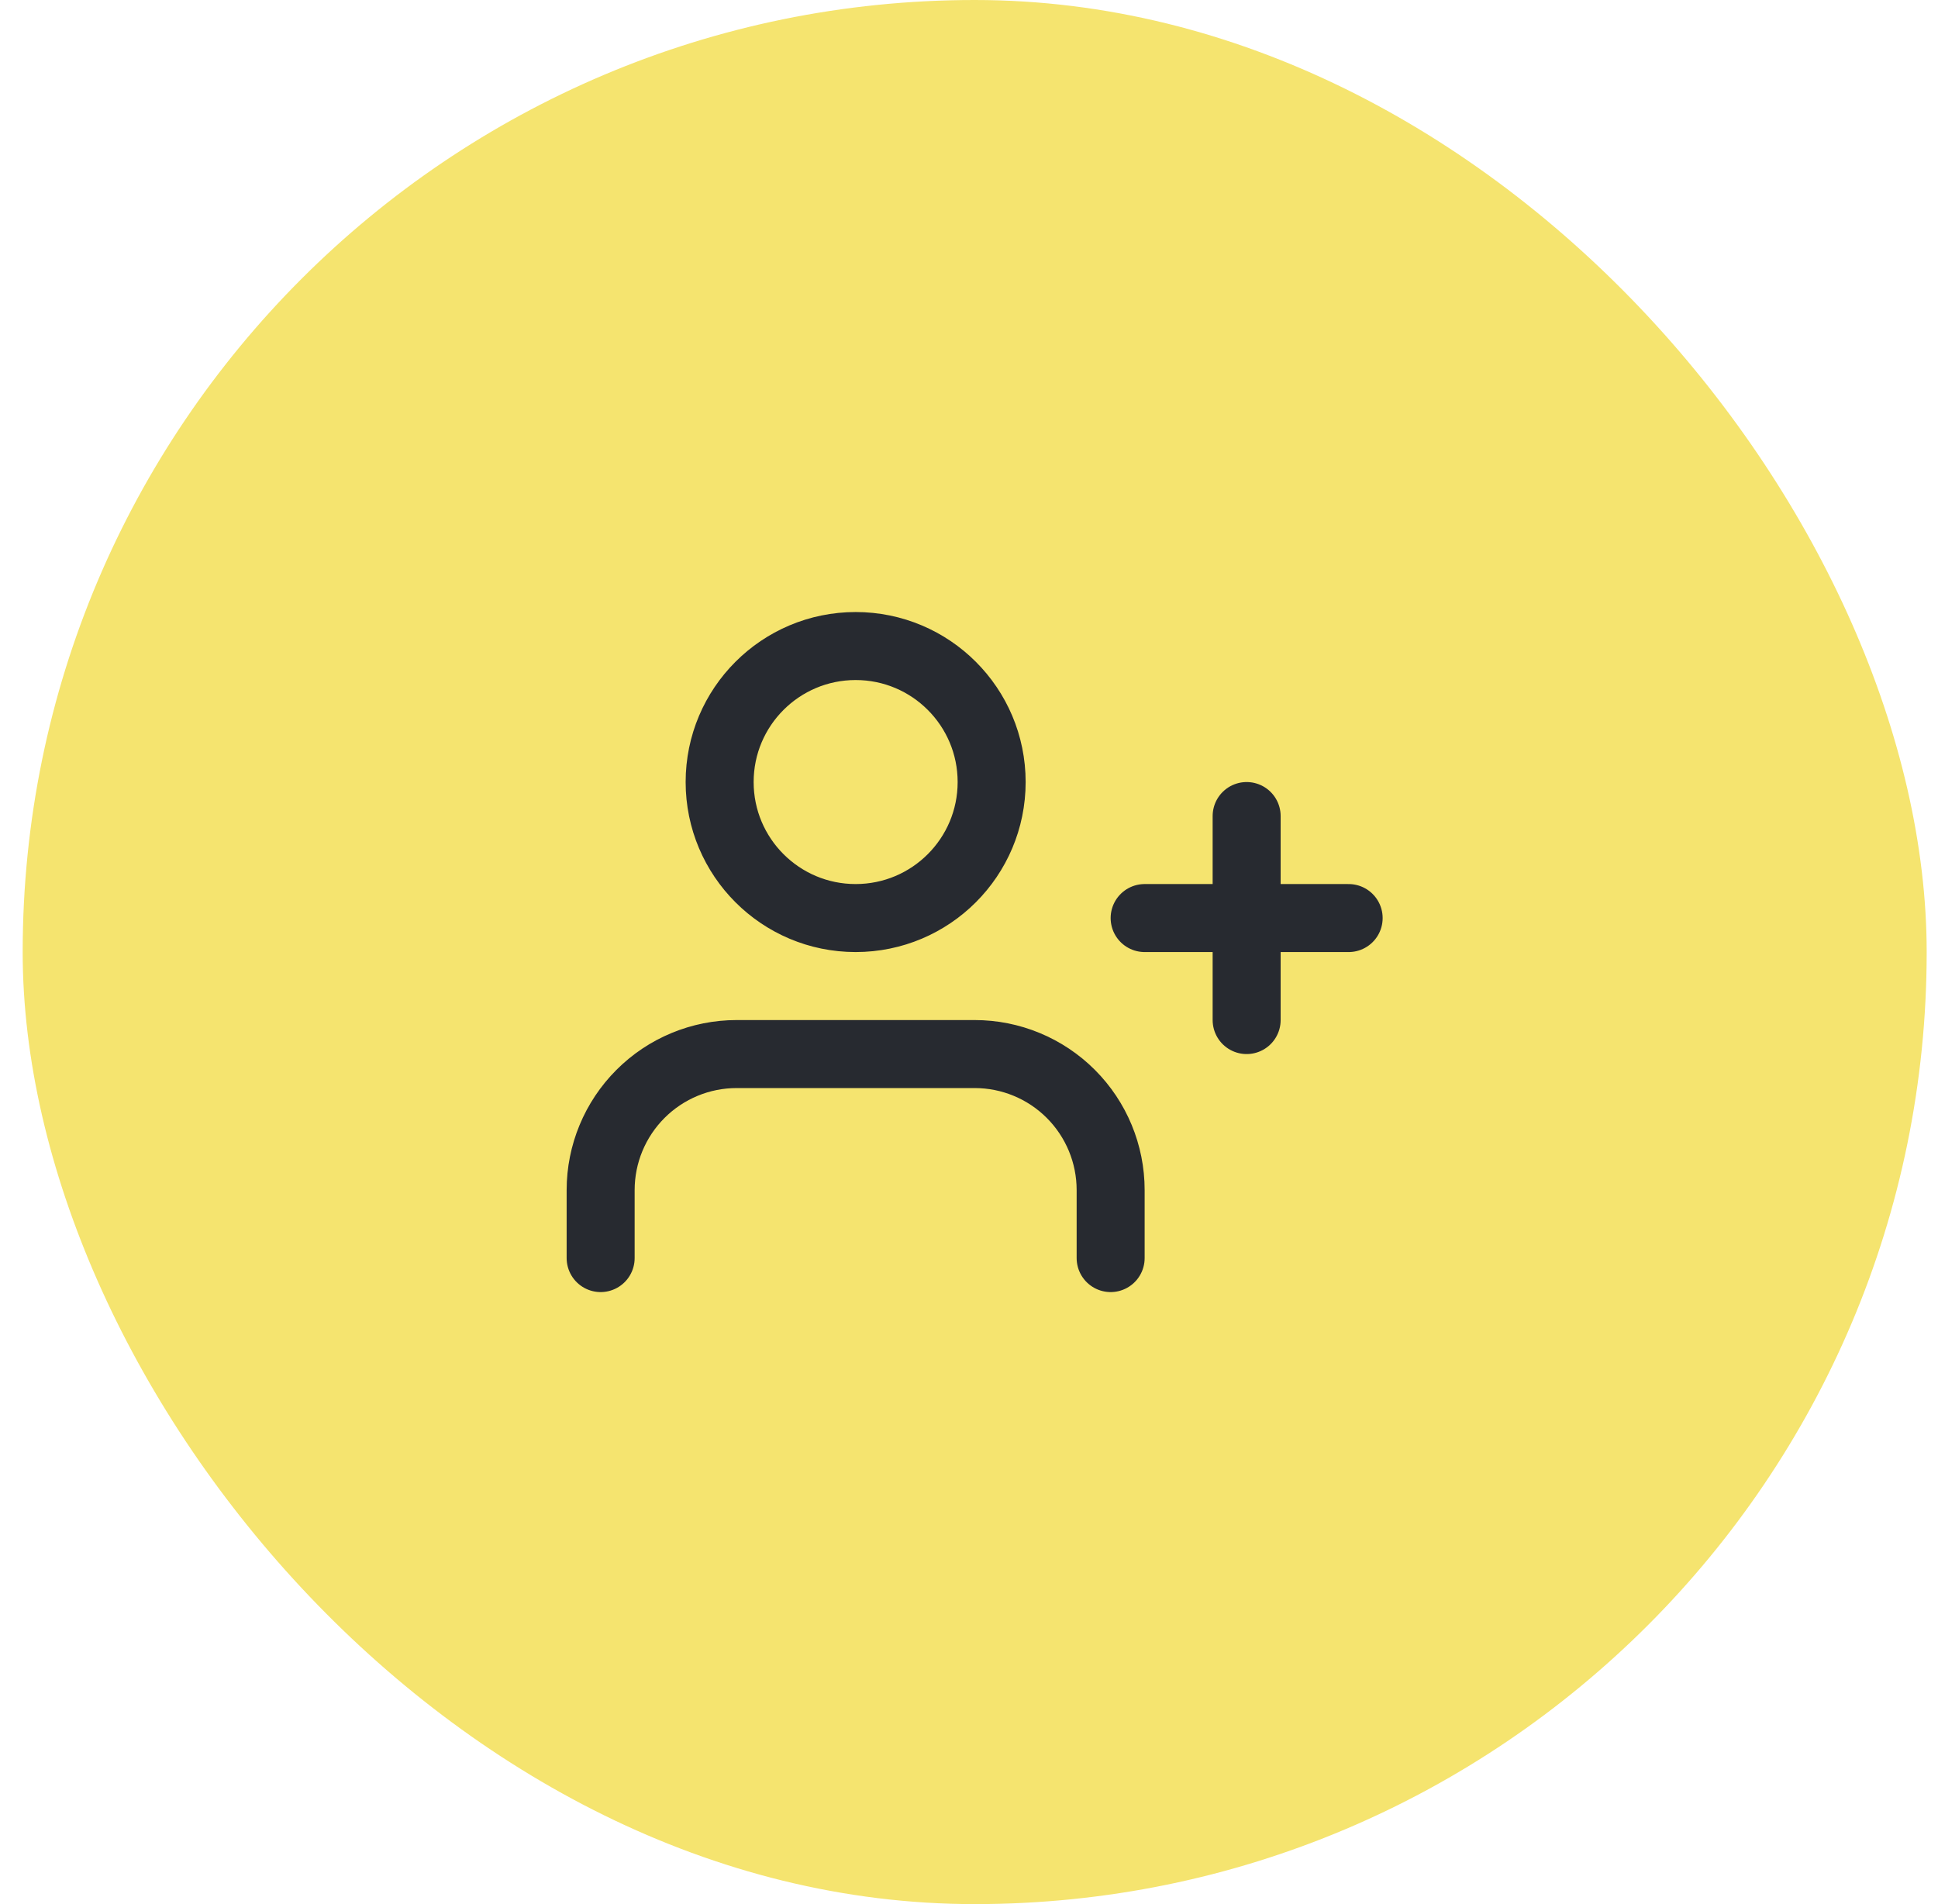
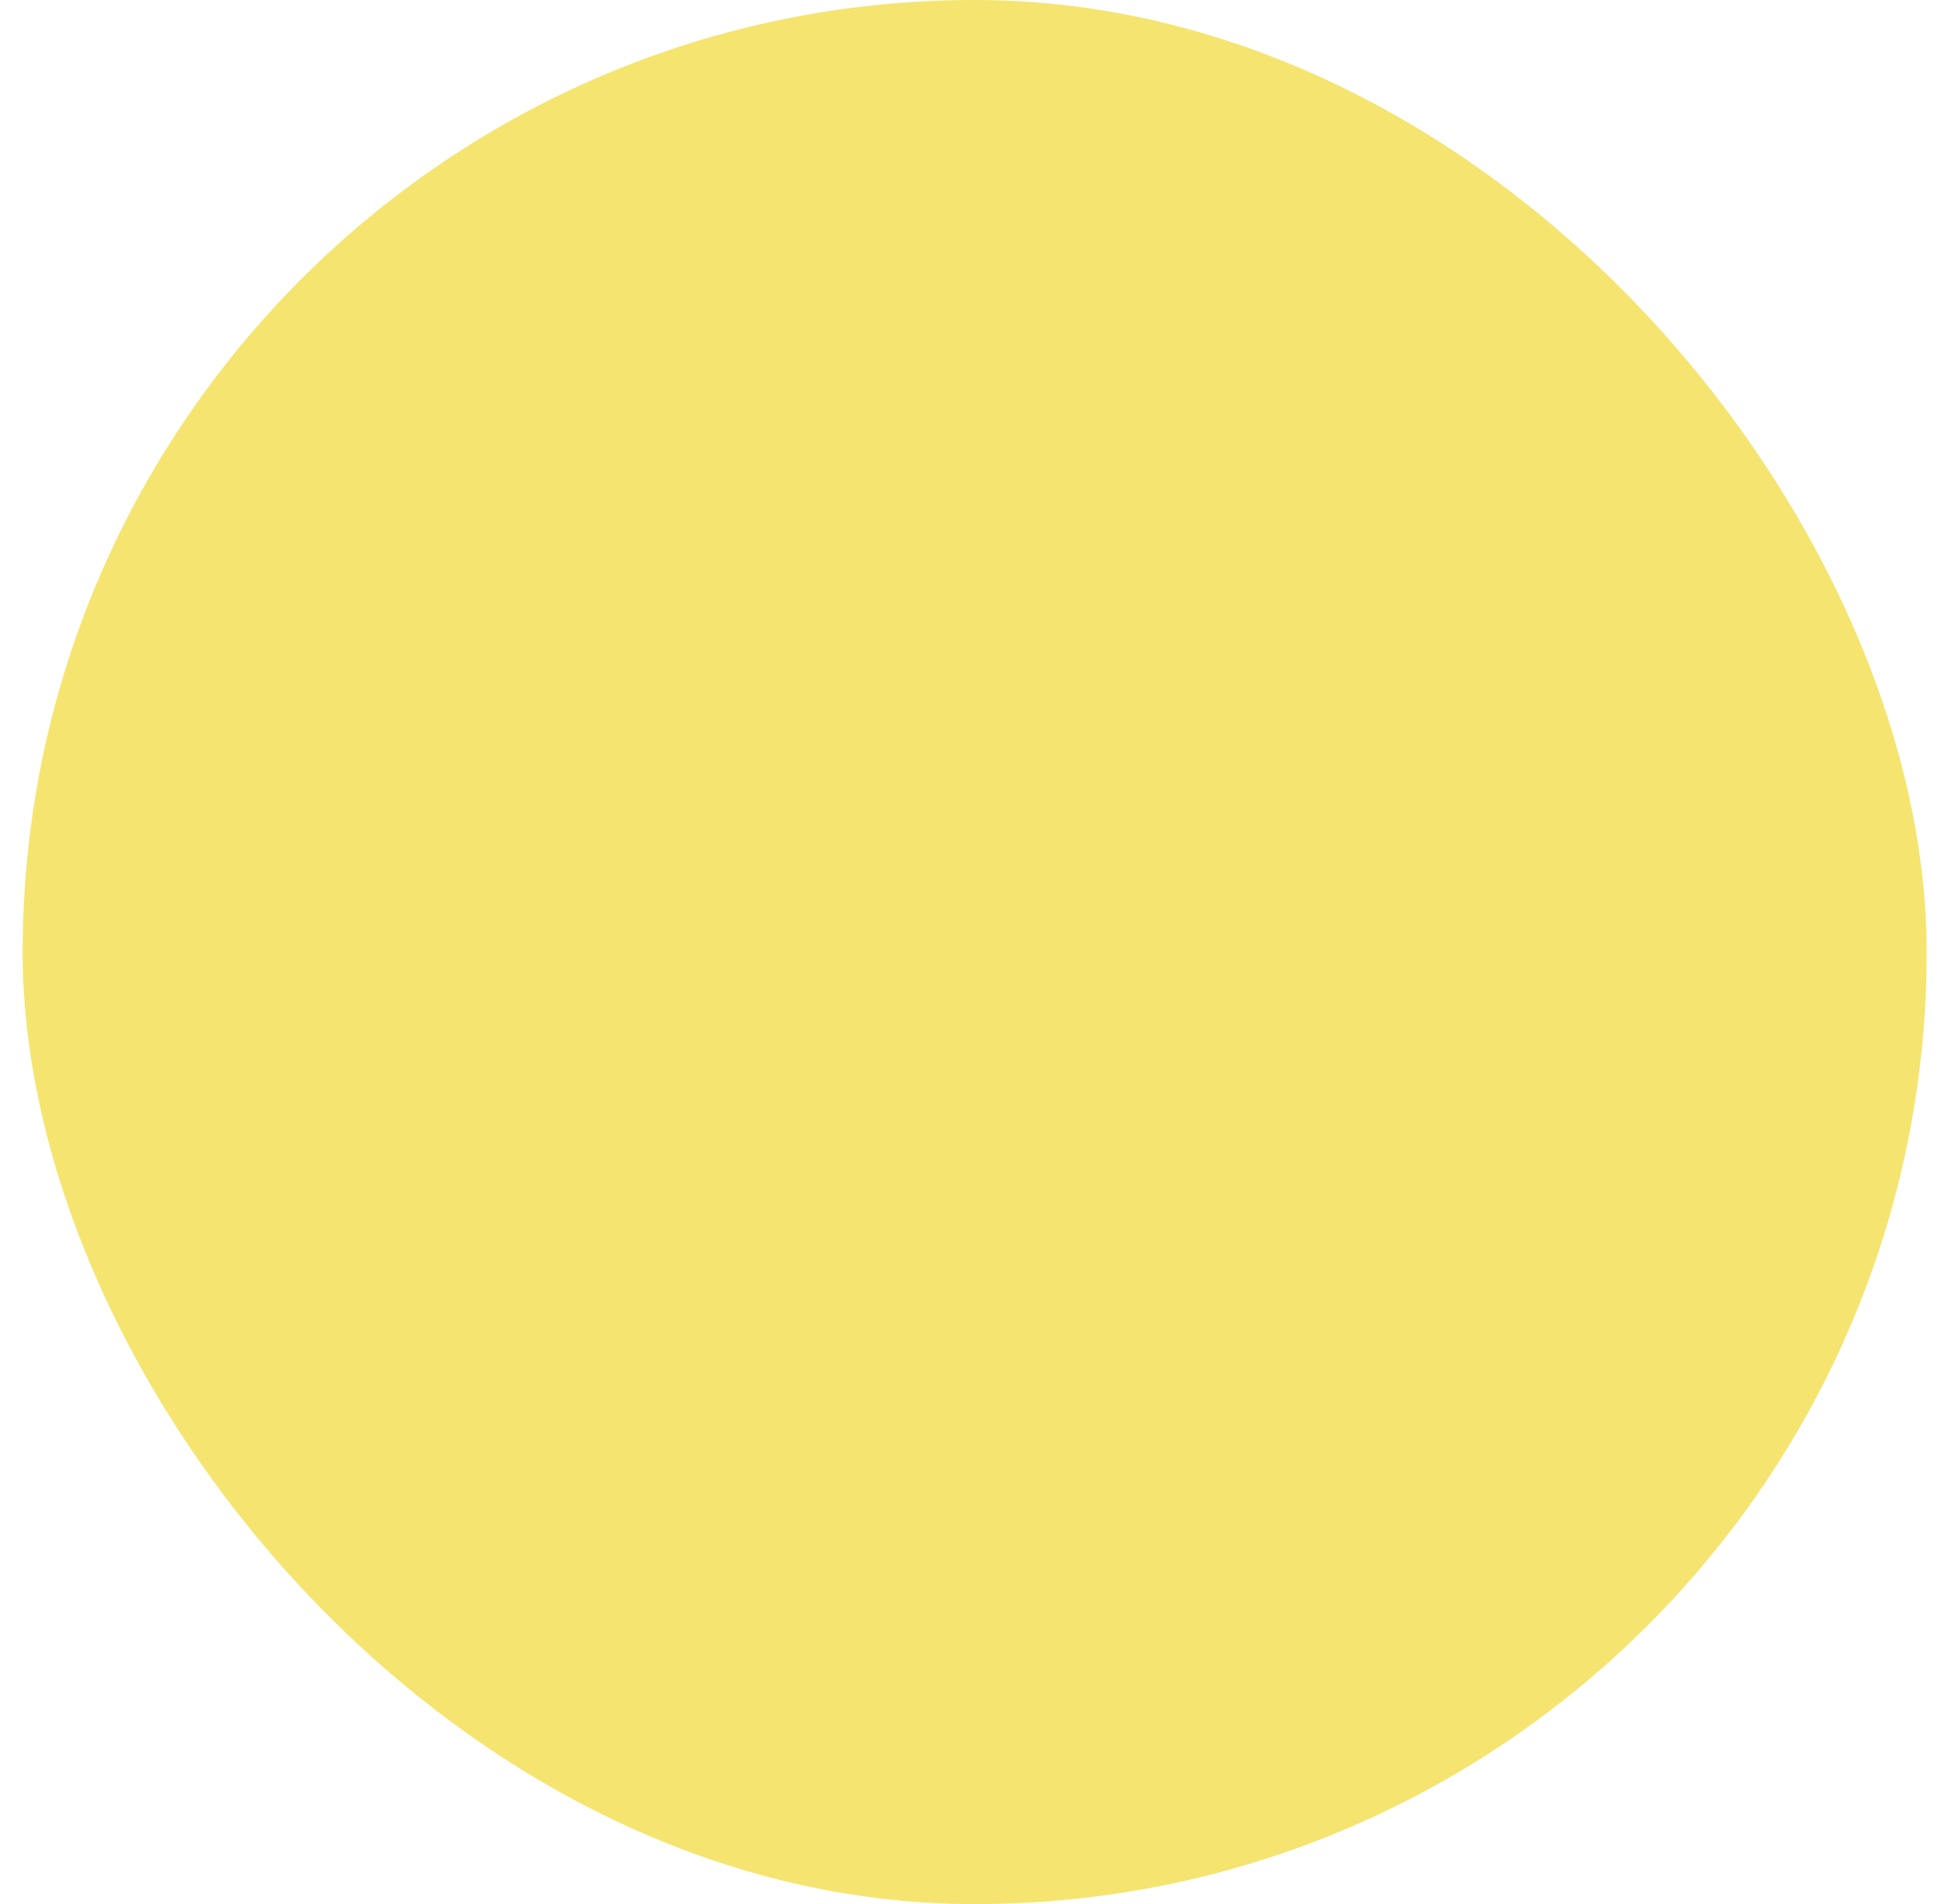
<svg xmlns="http://www.w3.org/2000/svg" width="57" height="56" viewBox="0 0 57 56" fill="none">
  <rect x="0.667" width="56" height="56" rx="28" fill="#F5E46F" />
  <g clip-path="url(#clip0)">
    <path d="M32.666 37V35C32.666 33.939 32.245 32.922 31.495 32.172C30.745 31.421 29.727 31 28.666 31H21.666C20.606 31 19.588 31.421 18.838 32.172C18.088 32.922 17.666 33.939 17.666 35V37M36.666 24V30M39.666 27H33.666M29.166 23C29.166 25.209 27.376 27 25.166 27C22.957 27 21.166 25.209 21.166 23C21.166 20.791 22.957 19 25.166 19C27.376 19 29.166 20.791 29.166 23Z" stroke="#272A30" stroke-width="2" stroke-linecap="round" stroke-linejoin="round" />
  </g>
  <defs>
    <clipPath id="clip0">
-       <rect width="24" height="24" fill="white" transform="translate(16.666 16)" />
-     </clipPath>
+       </clipPath>
  </defs>
</svg>